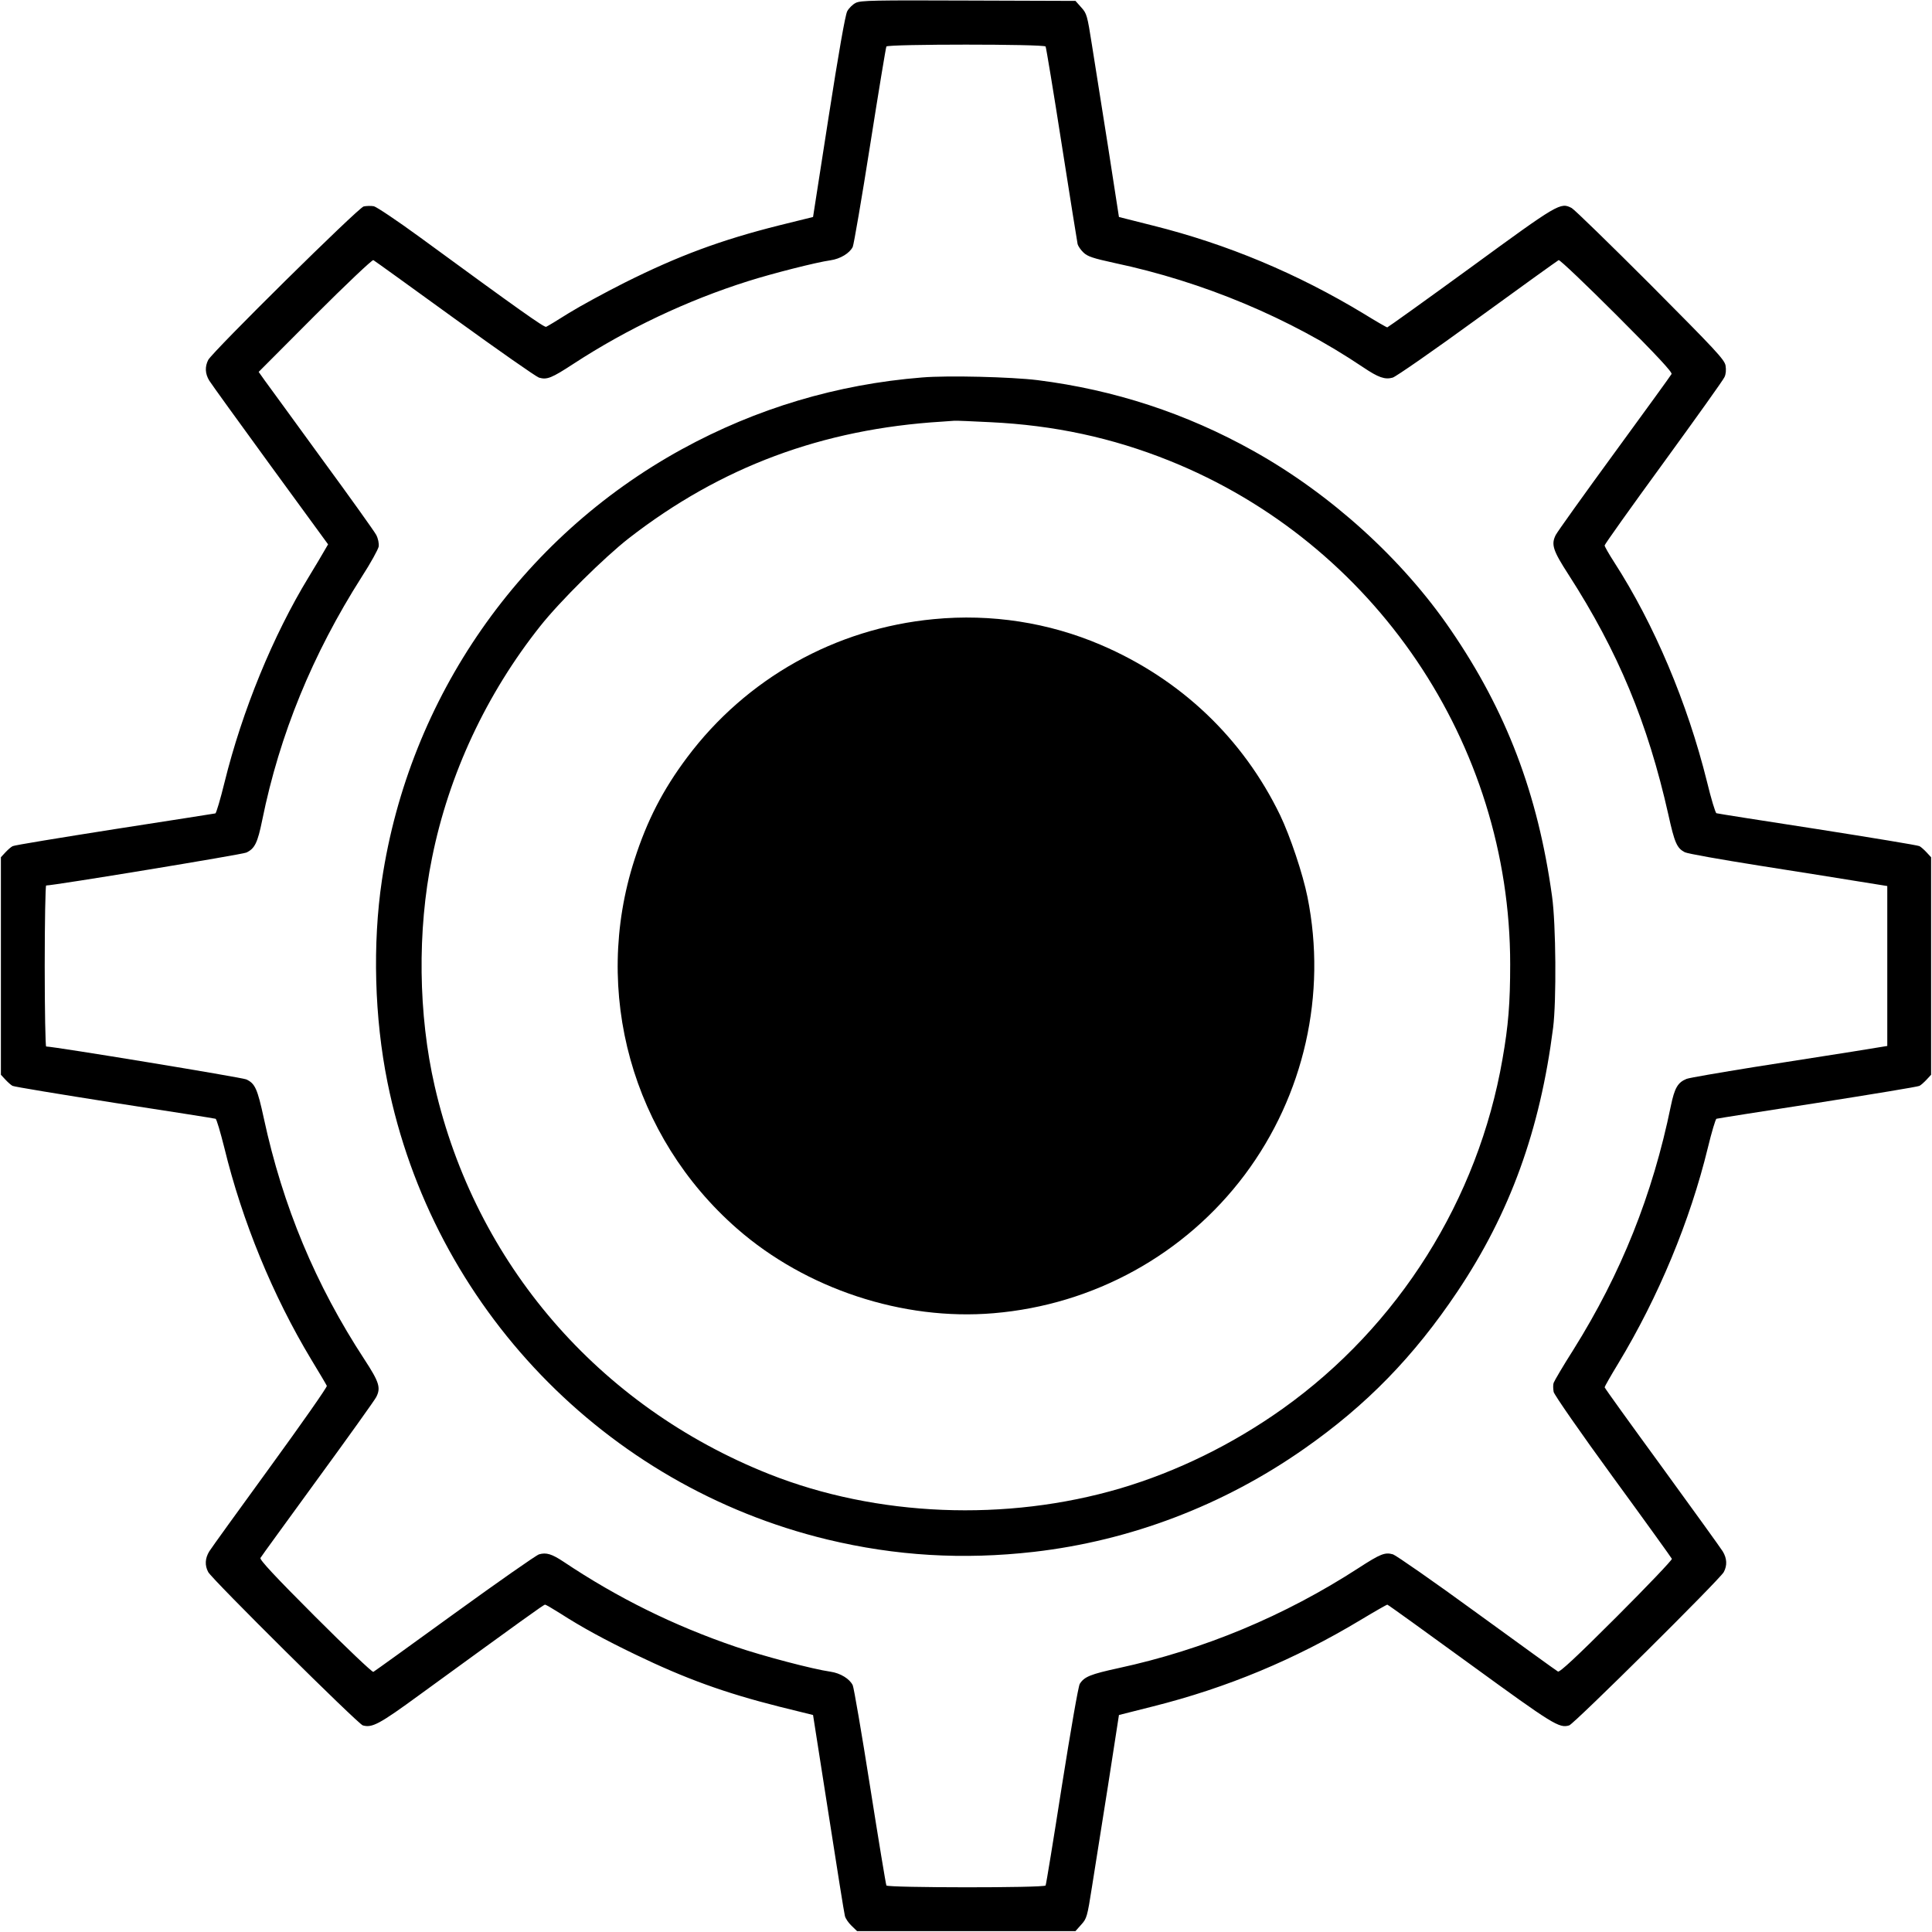
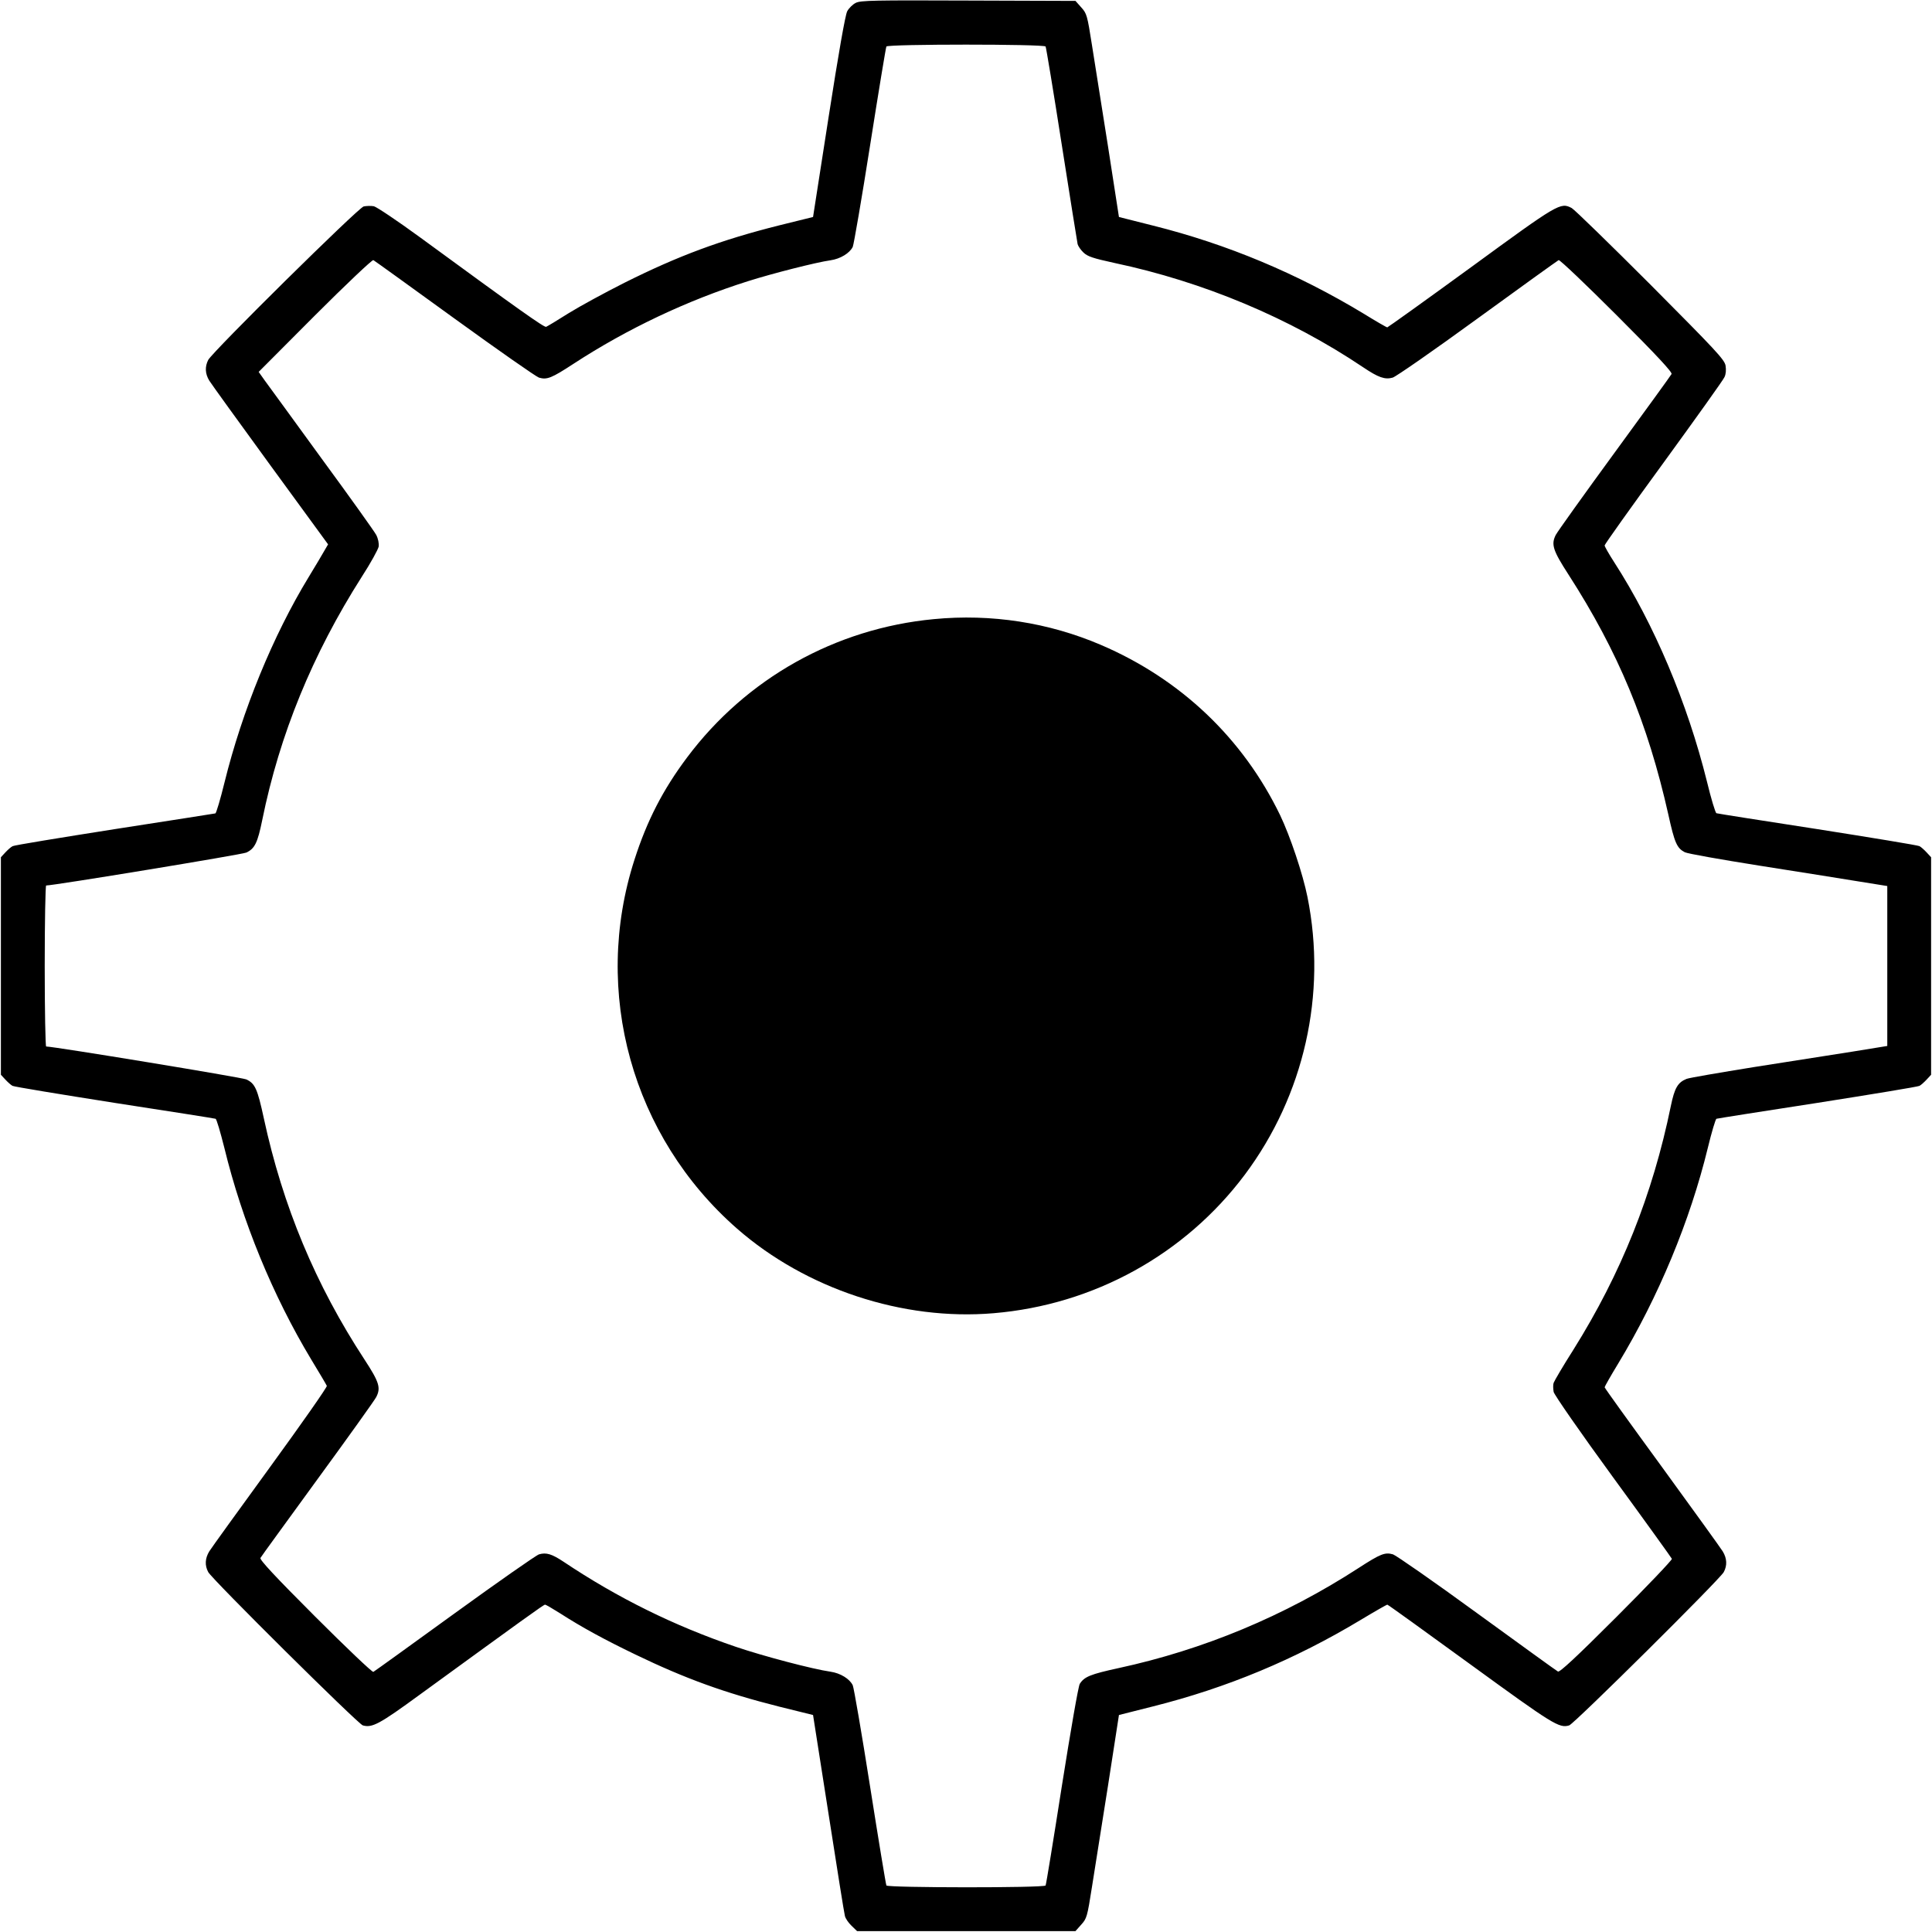
<svg xmlns="http://www.w3.org/2000/svg" version="1.0" width="1080pt" height="1080pt" viewBox="0 0 1080 1080" preserveAspectRatio="xMidYMid meet">
  <g transform="translate(0,1080) scale(0.1,-0.1)" fill="#000000" stroke="none">
    <path d="M4784 10784 c-17 -8 -39 -30 -48 -47 -11 -20 -49 -238 -104 -591 l-87 -559 -190 -47 c-326 -82 -561 -169 -865 -321 -107 -54 -247 -130 -310 -169 -63 -40 -120 -74 -127 -77 -11 -4 -142 88 -706 501 -126 92 -241 169 -257 173 -16 3 -42 2 -57 -1 -31 -8 -843 -810 -869 -858 -19 -37 -18 -77 6 -116 11 -18 165 -231 342 -474 l322 -441 -21 -36 c-11 -20 -50 -85 -87 -146 -200 -328 -372 -748 -471 -1149 -23 -94 -46 -171 -51 -173 -5 -1 -258 -41 -563 -88 -305 -48 -562 -90 -570 -95 -9 -4 -27 -20 -41 -35 l-25 -27 0 -608 0 -608 25 -27 c14 -15 32 -31 40 -35 9 -5 265 -47 570 -95 305 -47 560 -87 565 -89 6 -2 27 -75 49 -162 100 -411 271 -827 486 -1184 45 -74 84 -140 87 -147 3 -6 -140 -210 -316 -452 -176 -242 -330 -455 -341 -473 -24 -39 -26 -79 -6 -116 21 -40 837 -849 864 -857 52 -15 92 6 319 172 576 419 692 503 700 503 4 0 42 -22 83 -48 126 -81 252 -149 422 -231 280 -135 498 -214 803 -291 l190 -47 86 -549 c47 -302 88 -560 92 -574 3 -14 20 -39 37 -55 l31 -30 610 0 611 0 32 36 c31 34 34 44 60 210 15 96 56 351 90 568 l61 394 190 48 c414 104 793 262 1162 484 78 47 145 85 148 85 4 0 213 -151 466 -335 462 -336 495 -357 551 -340 27 8 843 817 864 857 20 37 18 77 -6 116 -11 18 -164 230 -340 472 -176 241 -320 441 -320 445 0 4 34 64 76 133 226 374 402 799 501 1206 21 87 43 160 48 162 6 2 260 42 565 89 305 48 561 90 570 95 8 4 26 20 40 35 l25 27 0 608 0 608 -25 27 c-14 15 -32 31 -40 35 -9 5 -265 47 -570 95 -305 47 -560 87 -565 89 -6 2 -30 82 -53 177 -109 439 -295 880 -519 1227 -29 45 -53 87 -53 93 0 6 148 214 329 462 181 249 335 464 341 479 8 16 10 41 6 65 -7 34 -56 86 -419 451 -227 227 -425 420 -441 429 -63 33 -73 27 -563 -331 -254 -185 -465 -336 -468 -336 -4 0 -63 34 -131 76 -372 225 -763 389 -1179 493 l-190 48 -61 394 c-34 217 -75 472 -90 568 -26 166 -29 176 -60 210 l-32 36 -599 2 c-524 2 -602 1 -629 -13z m1061 -244 c3 -5 44 -252 90 -547 46 -296 87 -547 89 -558 3 -11 18 -33 33 -47 23 -22 54 -32 173 -58 496 -105 979 -307 1390 -583 86 -58 122 -70 165 -58 18 5 231 153 474 330 243 177 448 324 454 327 7 2 153 -137 326 -310 225 -225 311 -318 305 -327 -4 -8 -147 -205 -318 -439 -171 -234 -319 -441 -329 -460 -27 -53 -17 -86 71 -222 277 -430 443 -829 558 -1341 35 -159 48 -188 92 -211 15 -8 203 -41 417 -75 215 -34 463 -73 553 -88 l162 -26 0 -447 0 -447 -197 -32 c-109 -17 -355 -56 -548 -86 -192 -31 -362 -60 -377 -66 -49 -20 -67 -50 -88 -152 -102 -497 -278 -936 -544 -1361 -58 -91 -107 -175 -111 -186 -4 -11 -3 -34 0 -51 4 -17 151 -229 332 -477 179 -245 327 -451 329 -456 2 -6 -137 -152 -310 -325 -226 -226 -318 -311 -327 -305 -8 4 -212 152 -453 327 -241 176 -453 323 -469 328 -45 13 -70 3 -192 -76 -415 -269 -867 -457 -1343 -560 -156 -34 -191 -48 -216 -88 -8 -12 -51 -261 -100 -570 -47 -301 -88 -552 -91 -557 -9 -14 -882 -13 -890 0 -3 6 -44 254 -91 552 -47 299 -91 554 -97 567 -17 36 -69 68 -124 76 -99 14 -376 87 -529 139 -344 117 -661 273 -964 476 -65 43 -96 53 -137 41 -16 -5 -229 -154 -472 -330 -244 -177 -448 -324 -454 -327 -7 -2 -153 137 -326 310 -226 226 -311 318 -305 327 4 8 148 205 318 439 171 234 319 441 329 460 27 52 17 84 -66 211 -273 417 -456 856 -562 1347 -36 166 -49 195 -98 218 -24 11 -1076 184 -1119 184 -4 0 -8 203 -8 450 0 248 4 450 8 450 43 0 1095 173 1119 184 47 22 63 54 89 182 97 478 281 927 556 1359 50 77 92 154 95 170 2 18 -3 44 -14 65 -10 19 -147 211 -304 425 -156 215 -300 412 -319 438 l-34 48 314 315 c173 173 320 312 327 310 6 -3 210 -150 454 -327 243 -176 456 -325 472 -330 45 -13 70 -3 194 78 299 195 635 354 974 461 132 42 382 106 462 117 55 8 107 40 124 75 6 14 50 269 97 568 47 298 88 547 91 552 8 14 882 14 890 0z" />
-     <path d="M5155 8690 c-476 -38 -927 -173 -1343 -401 -904 -496 -1524 -1388 -1677 -2409 -53 -356 -42 -769 31 -1130 253 -1255 1216 -2256 2459 -2556 382 -92 759 -114 1154 -69 540 62 1060 260 1511 576 349 244 613 515 857 879 294 439 462 902 535 1475 19 150 16 580 -6 735 -79 572 -255 1035 -567 1490 -269 394 -670 758 -1102 999 -375 210 -778 342 -1207 396 -147 18 -502 27 -645 15z m380 -250 c358 -17 682 -87 1001 -215 1147 -460 1906 -1582 1906 -2815 0 -217 -10 -343 -43 -530 -136 -786 -581 -1493 -1229 -1955 -280 -199 -590 -351 -907 -445 -638 -188 -1362 -159 -1964 80 -953 379 -1642 1178 -1869 2168 -92 400 -98 870 -15 1276 94 468 304 917 605 1296 110 139 358 384 495 491 514 399 1082 611 1750 652 28 2 59 4 70 5 11 1 101 -3 200 -8z" />
    <path d="M5220 7339 c-550 -52 -1048 -331 -1379 -773 -135 -180 -224 -353 -294 -571 -239 -740 -14 -1549 573 -2063 385 -337 927 -516 1434 -473 561 47 1071 329 1405 775 331 443 459 1008 350 1551 -26 130 -97 341 -153 458 -208 430 -556 761 -1002 952 -292 125 -613 175 -934 144z" />
  </g>
</svg>